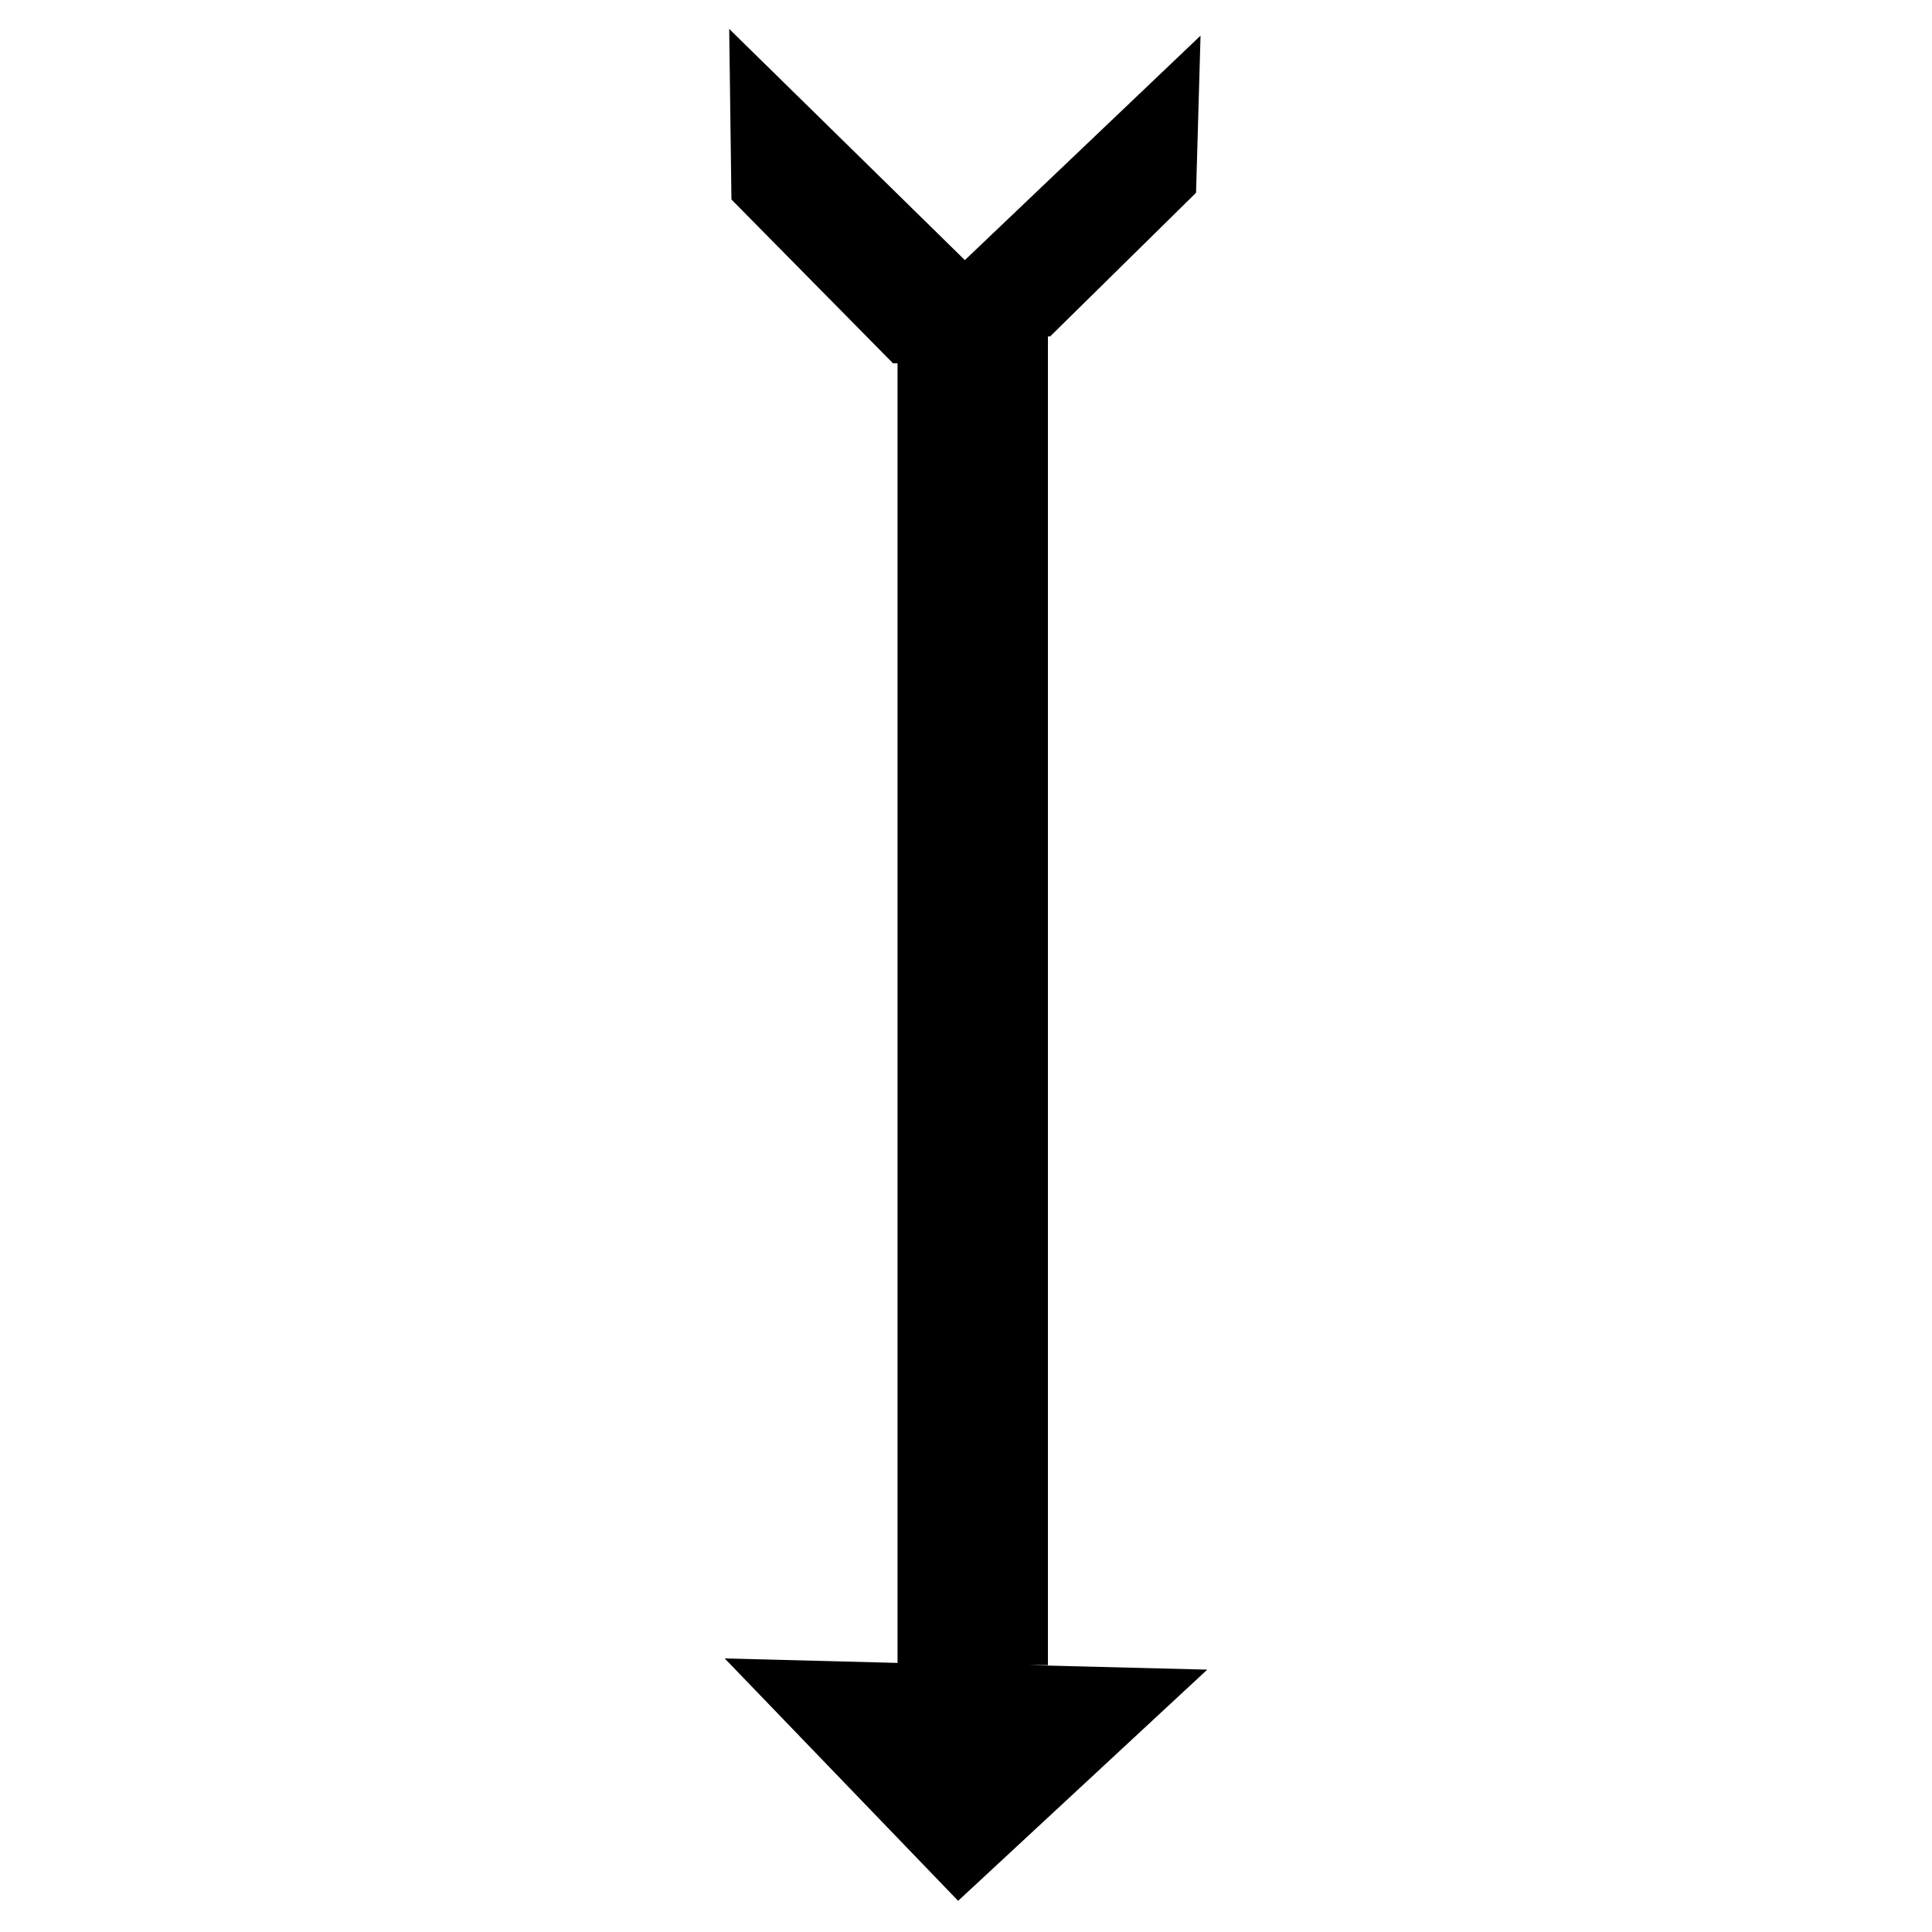
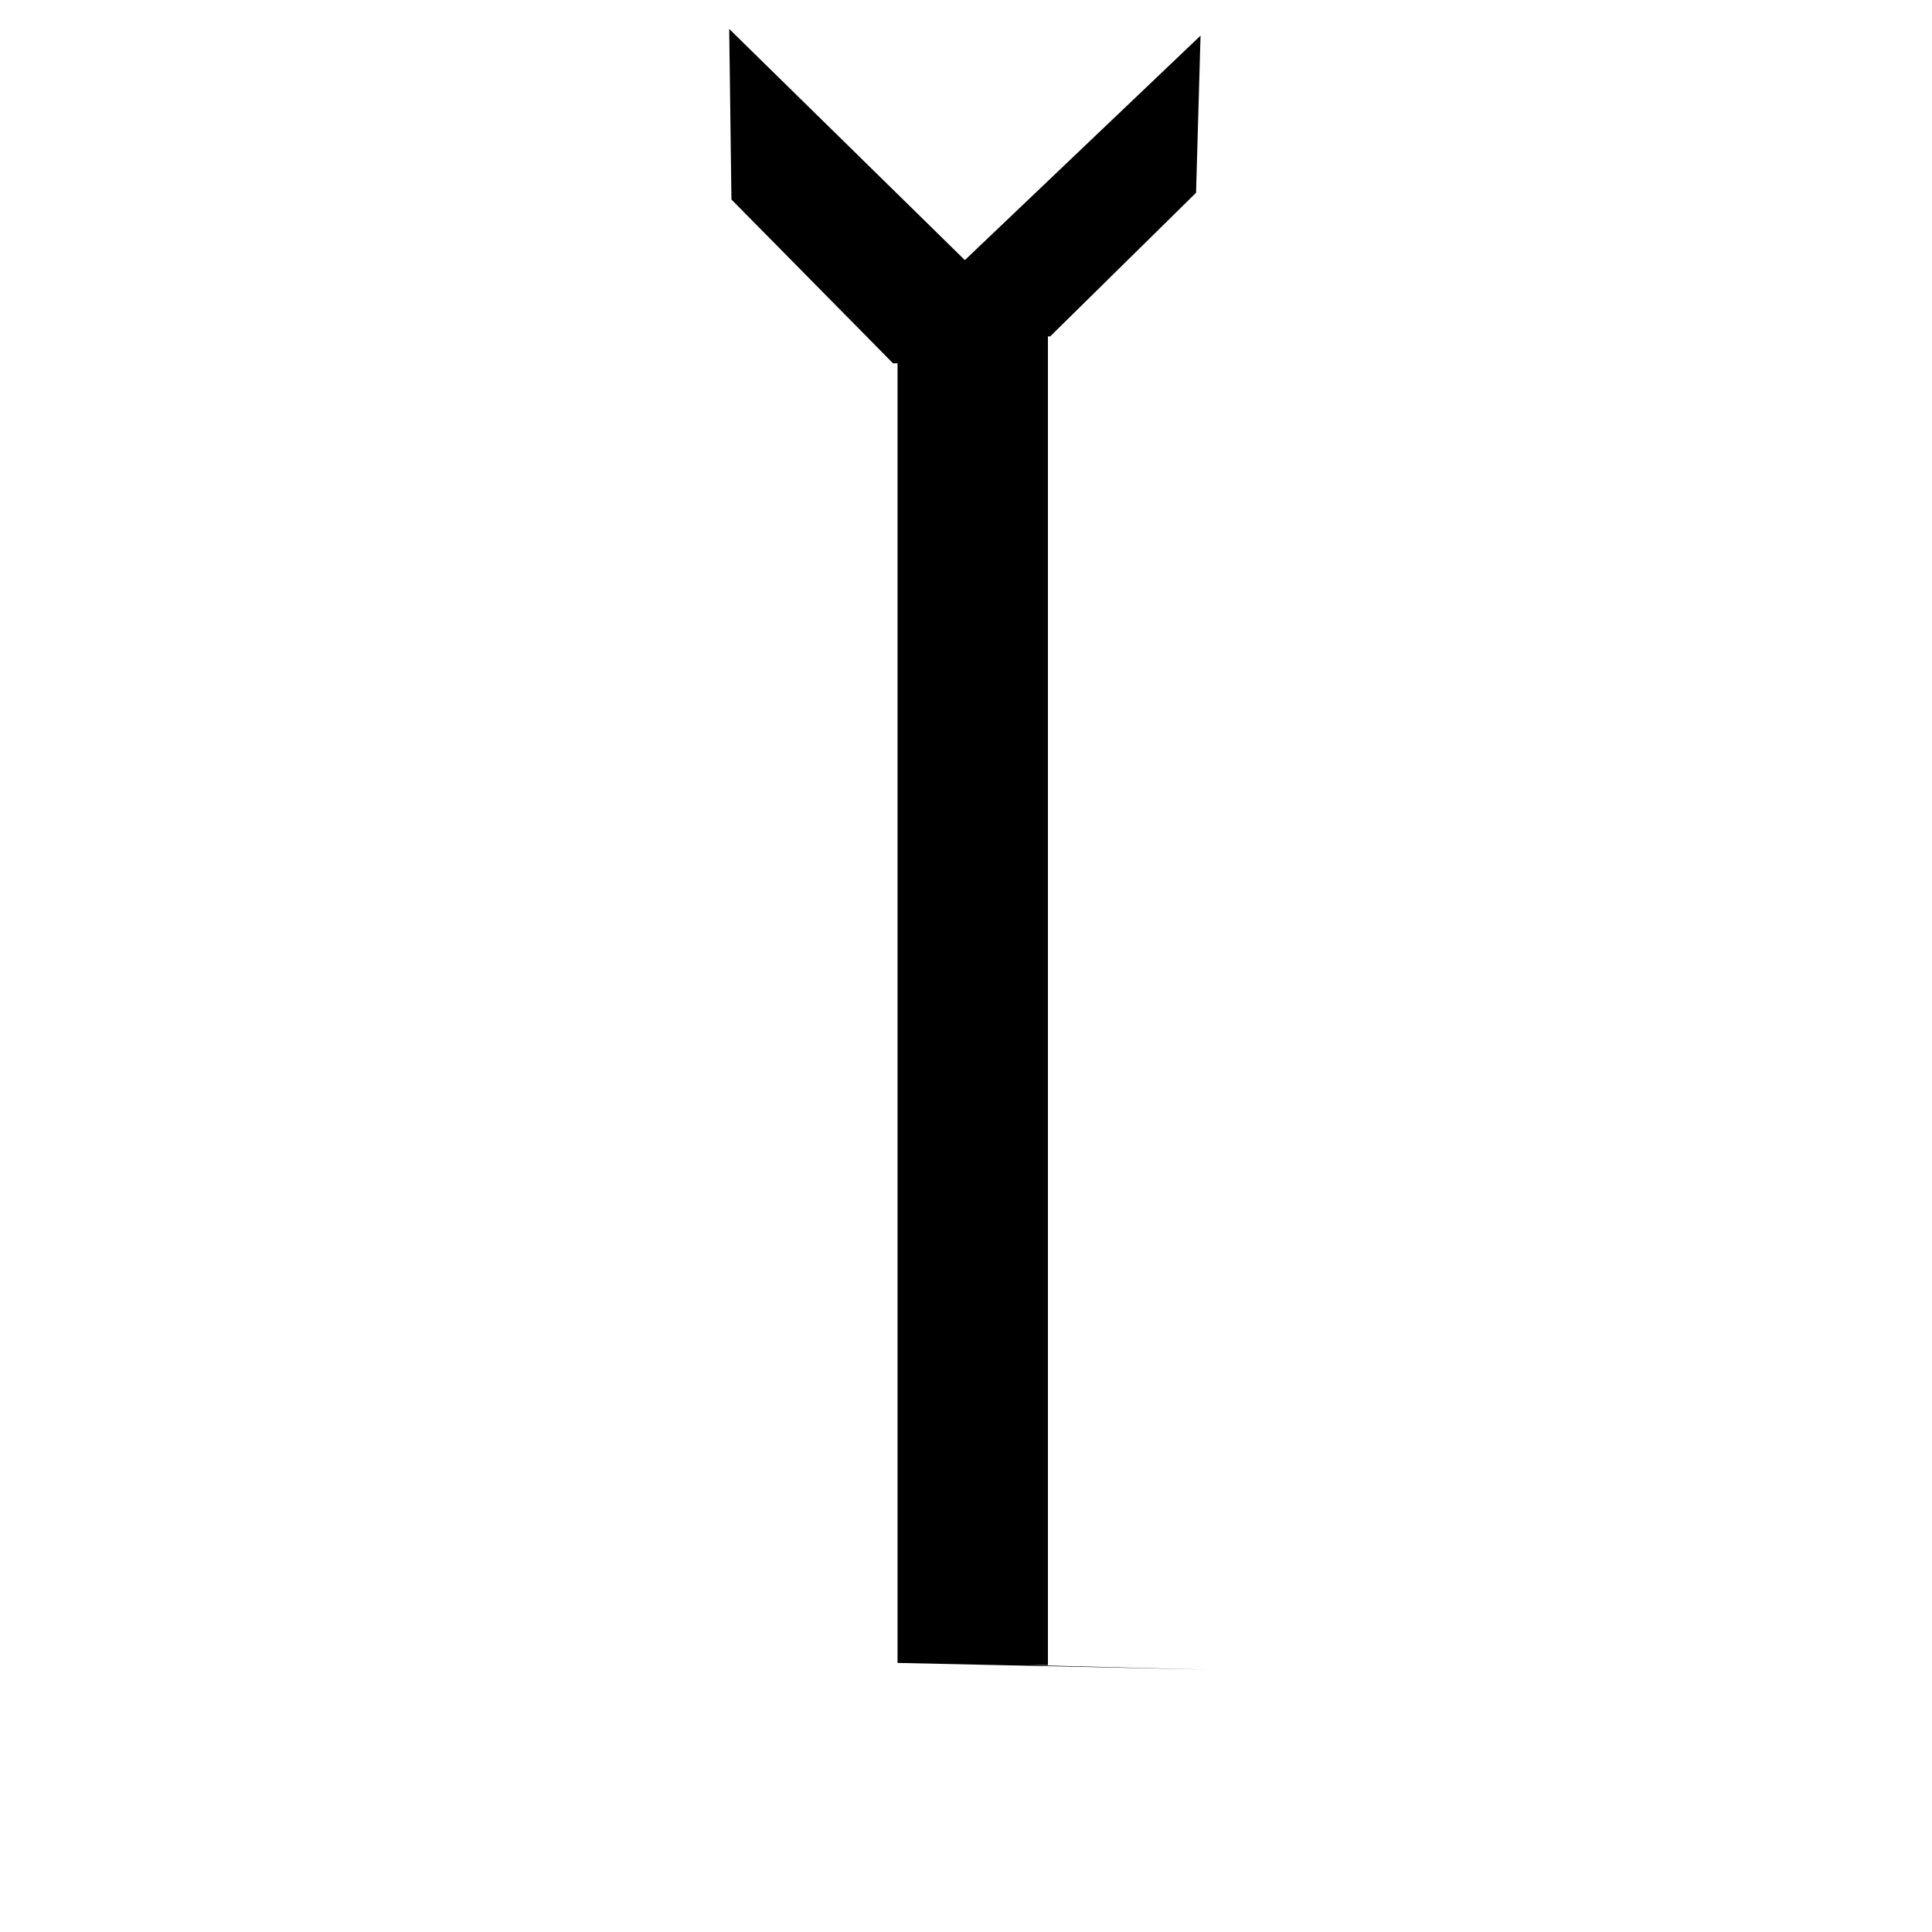
<svg xmlns="http://www.w3.org/2000/svg" fill="#000000" width="800px" height="800px" version="1.1" viewBox="144 144 512 512">
-   <path d="m463.94 586.47-46.992-1.188h4.762v-352.13h0.594l38.664-38.066 1.188-41.641-62.457 59.484-62.453-61.266 0.594 45.203 42.828 43.422h1.188v344.4l-45.801-1.188 61.863 64.238z" fill-rule="evenodd" />
+   <path d="m463.94 586.47-46.992-1.188h4.762v-352.13h0.594l38.664-38.066 1.188-41.641-62.457 59.484-62.453-61.266 0.594 45.203 42.828 43.422h1.188v344.4z" fill-rule="evenodd" />
</svg>